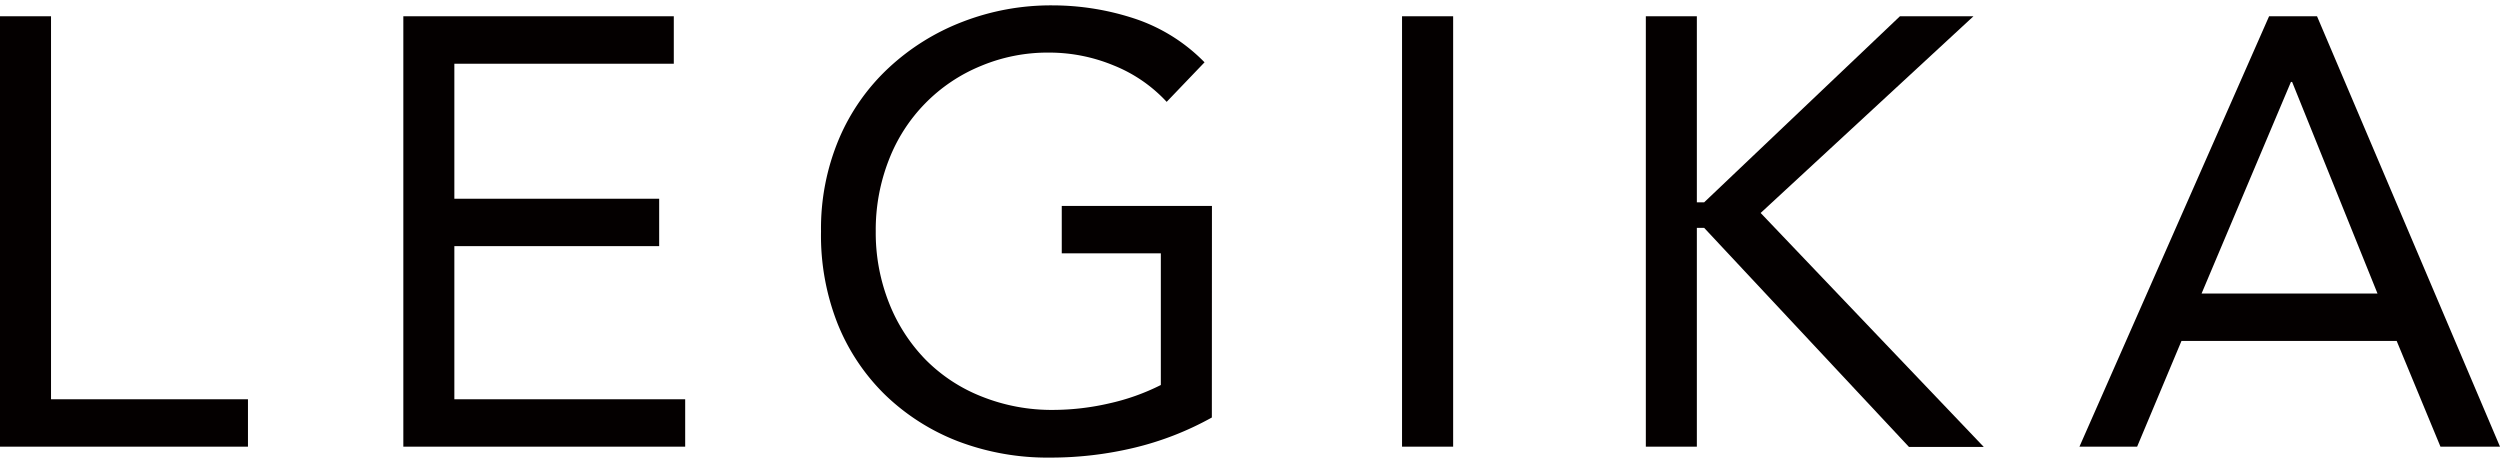
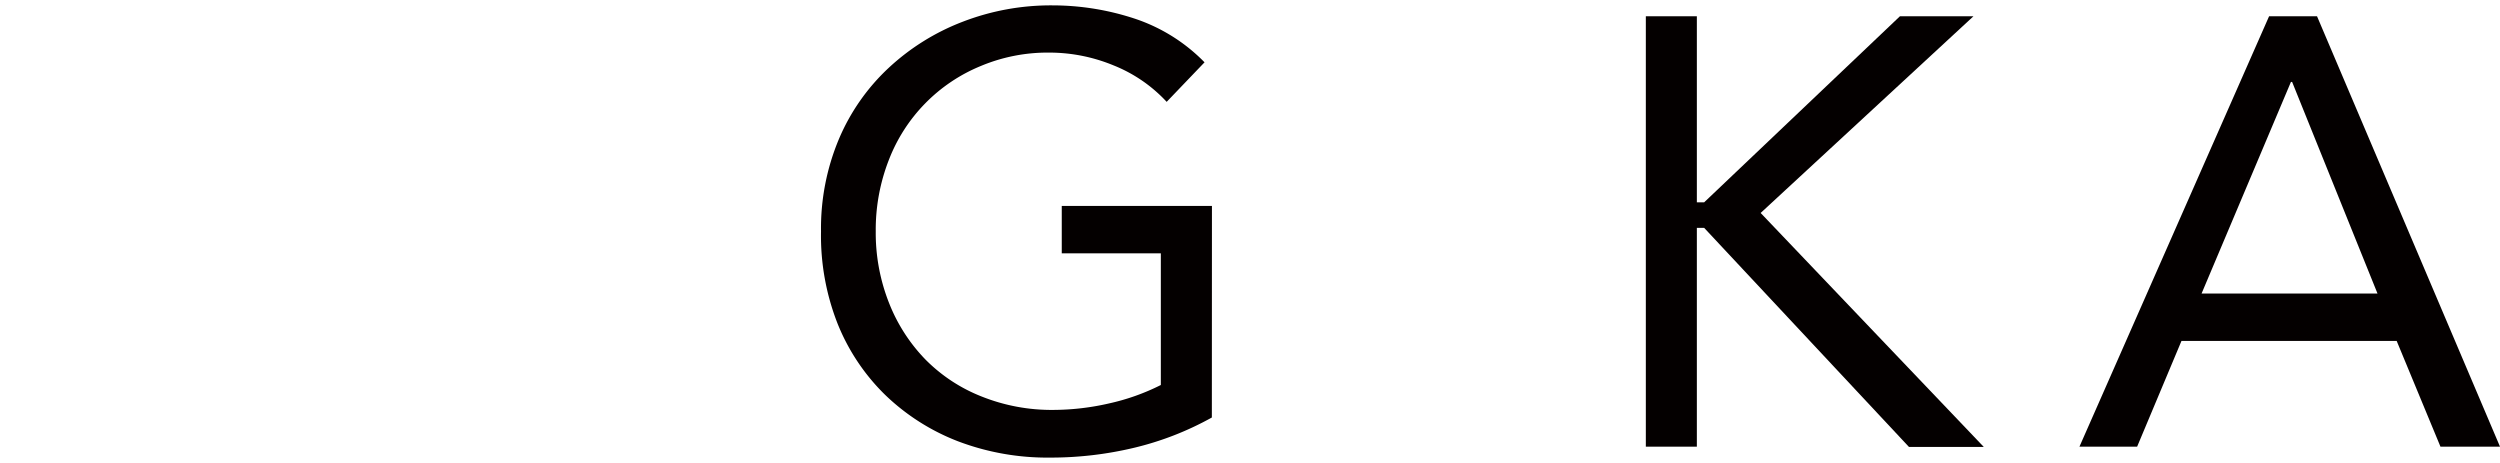
<svg xmlns="http://www.w3.org/2000/svg" viewBox="0 0 270 50">
  <defs>
    <style>.cls-1{fill:#040000;}</style>
  </defs>
  <g id="Body">
-     <path class="cls-1" d="M0,1.76H5.51V43.12H26.78v5.12H0Z" />
-     <path class="cls-1" d="M43.56,1.76H72.77V6.88H49.07V21.46H71.19v5.12H49.07V43.12H74v5.12H43.56Z" />
    <path class="cls-1" d="M130.88,45.09a33,33,0,0,1-8.44,3.28,38.7,38.7,0,0,1-9,1.05,27.21,27.21,0,0,1-10-1.77,23.51,23.51,0,0,1-7.84-5,22.4,22.4,0,0,1-5.15-7.72A25.92,25.92,0,0,1,88.67,25a24.89,24.89,0,0,1,1.94-10A22.44,22.44,0,0,1,96,7.31a24.65,24.65,0,0,1,7.94-4.95A26.44,26.44,0,0,1,113.68.58,28.37,28.37,0,0,1,122.51,2a18.84,18.84,0,0,1,7.58,4.73L126,11a15.79,15.79,0,0,0-5.74-3.94,18.19,18.19,0,0,0-6.93-1.38,18.66,18.66,0,0,0-7.41,1.45A17.92,17.92,0,0,0,96,17.26,20.73,20.73,0,0,0,94.58,25,20.57,20.57,0,0,0,96,32.68a18.44,18.44,0,0,0,3.94,6.14,17.58,17.58,0,0,0,6.07,4,20.34,20.34,0,0,0,7.81,1.45,27.12,27.12,0,0,0,5.91-.69,23.79,23.79,0,0,0,5.64-2V27.36h-10.7V22.24h16.22Z" />
-     <path class="cls-1" d="M151.42,1.76h5.52V48.24h-5.52Z" />
    <path class="cls-1" d="M177.75,1.76h5.51V21.85h.79L205.19,1.76h7.94L190.15,23l24.1,25.27h-8.08L184.05,24.61h-.79V48.24h-5.51Z" />
    <path class="cls-1" d="M245.06,1.76h5.18L270,48.24h-6.43l-4.73-11.42H235.6l-4.79,11.42h-6.23Zm2.49,7.09h-.13L237.77,31.7h19Z" />
  </g>
</svg>